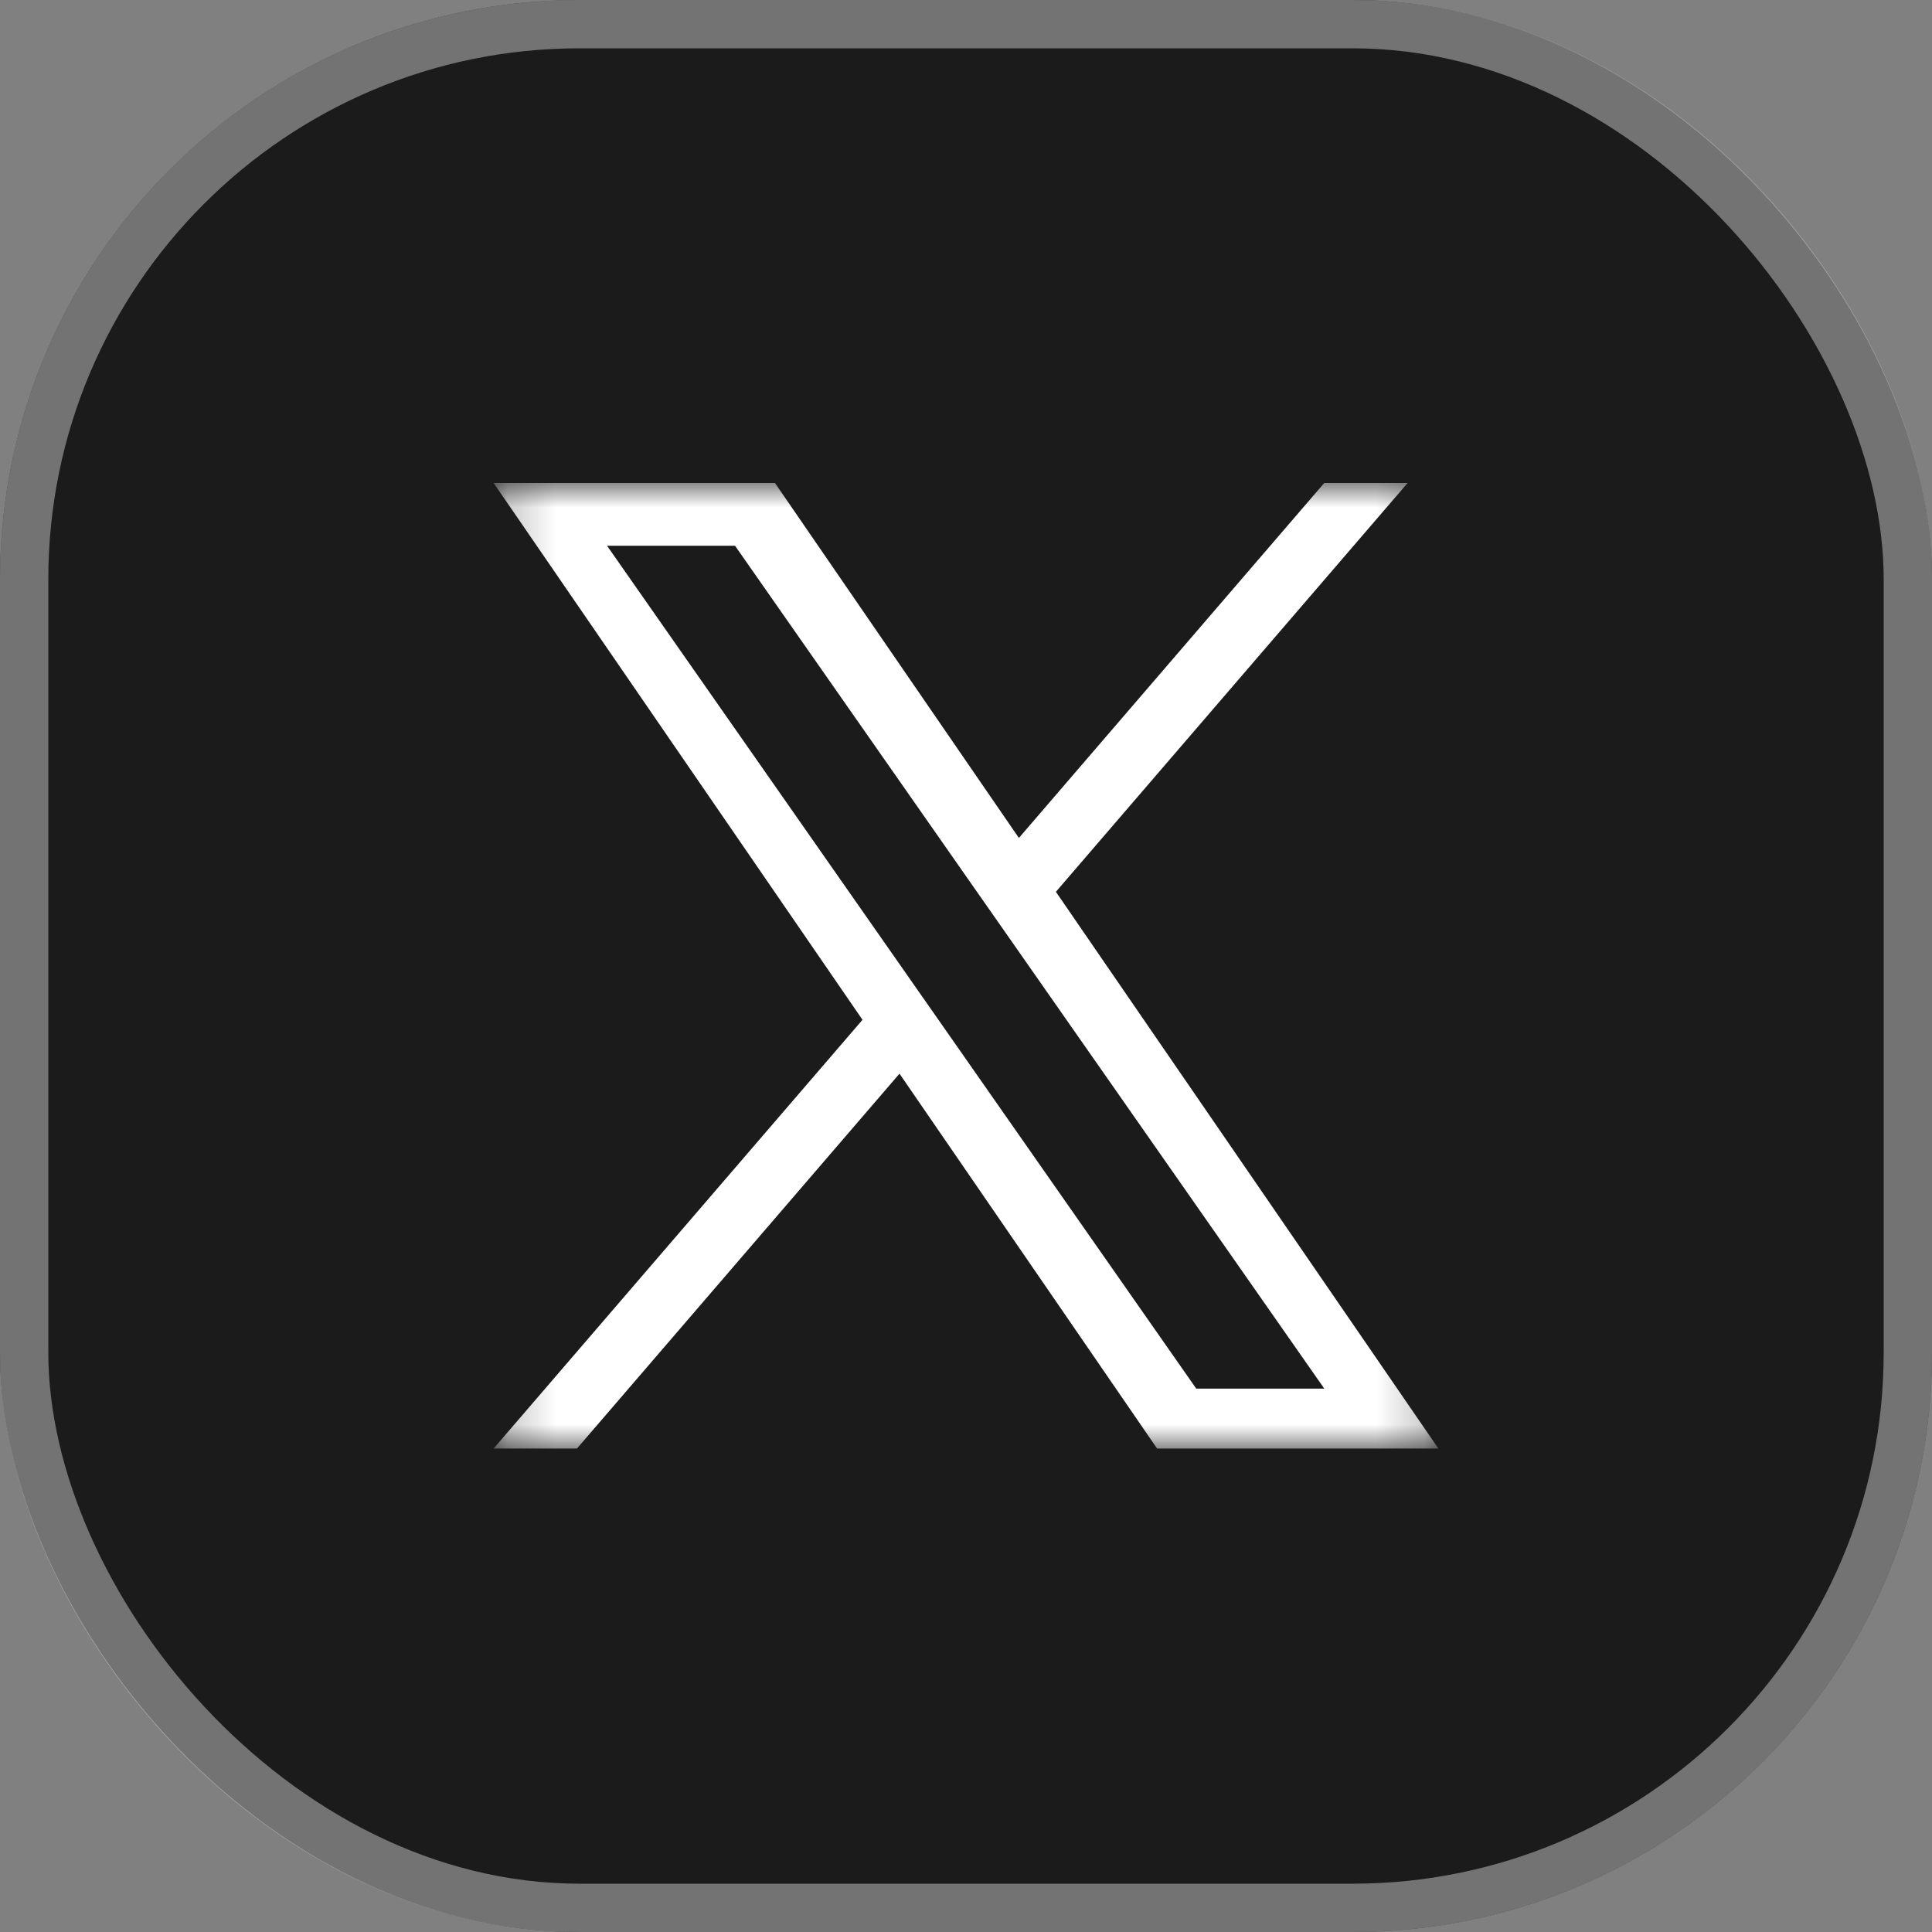
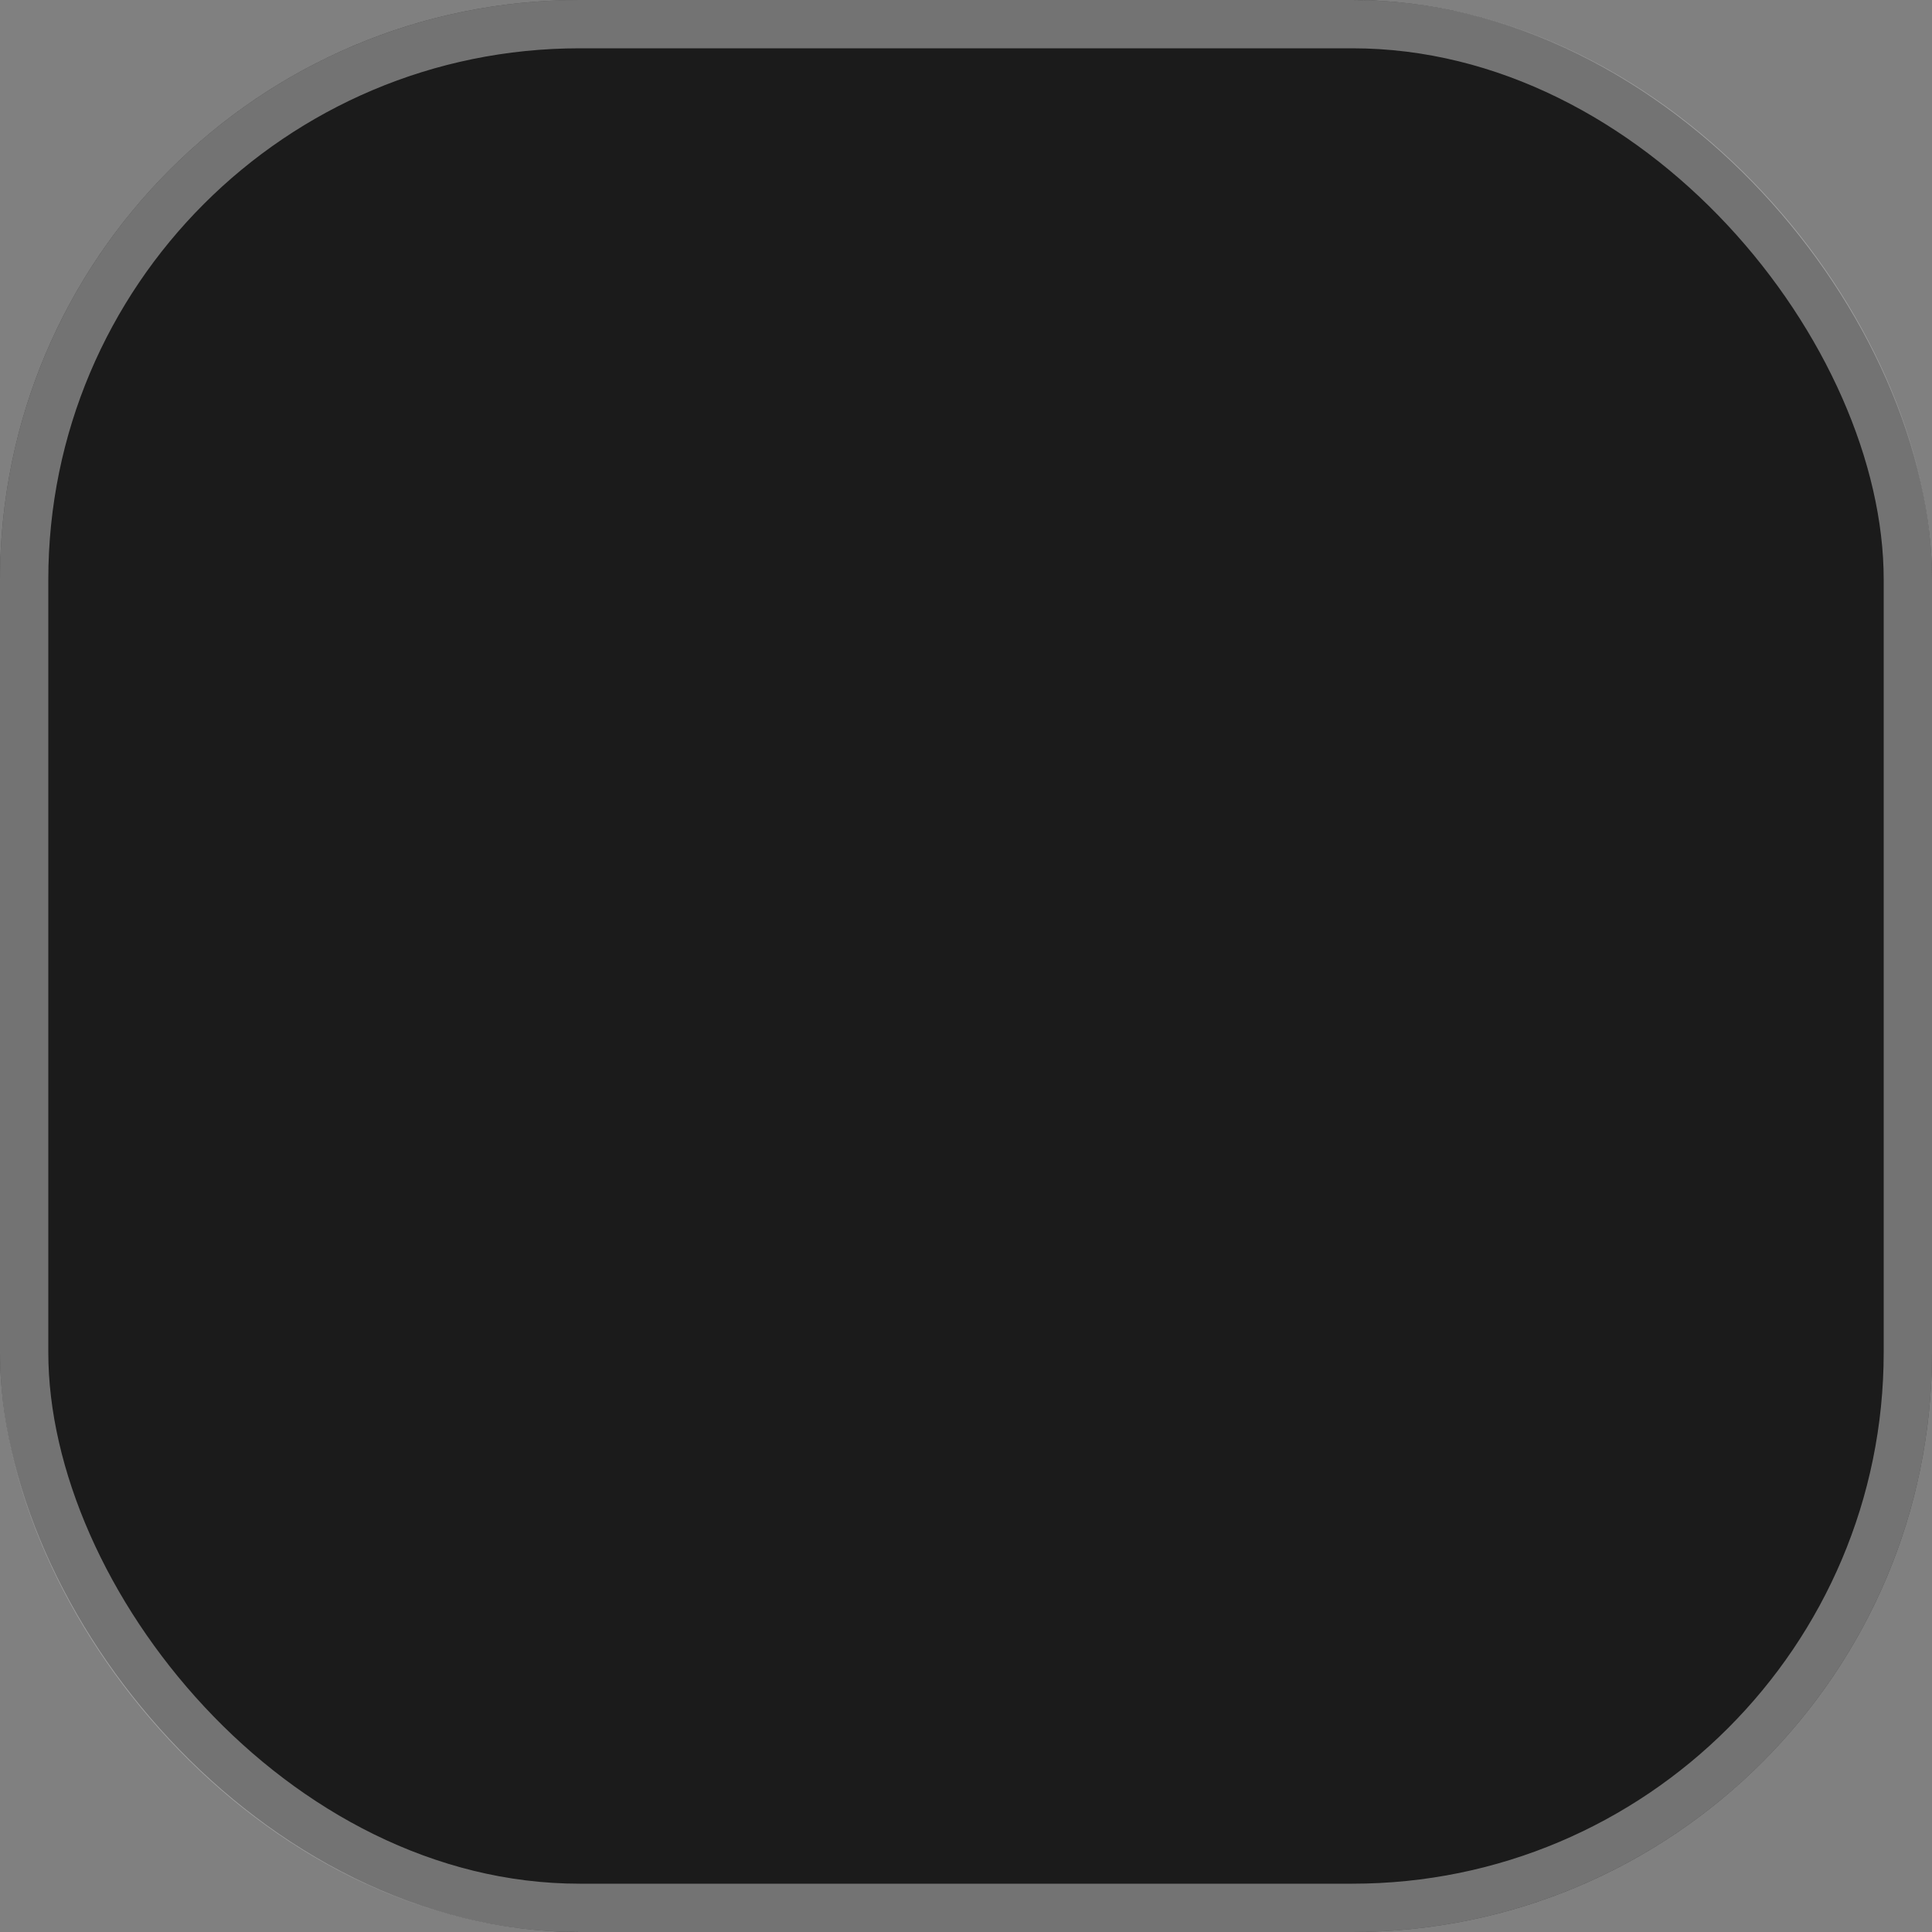
<svg xmlns="http://www.w3.org/2000/svg" width="40" height="40" viewBox="0 0 40 40" fill="none">
  <rect x="0" y="0" width="40" height="40" fill="#808080" stroke="none" />
  <rect width="40" height="40" rx="12" fill="#1B1B1B" />
  <rect x="0.5" y="0.5" width="39" height="39" rx="11.5" stroke="#CDCDCD" stroke-opacity="0.5" />
  <g clip-path="url(#clip0_2191_1318)">
    <mask id="mask0_2191_1318" style="mask-type:luminance" maskUnits="userSpaceOnUse" x="10" y="10" width="20" height="20">
-       <path d="M29.78 10H10.22V30H29.78V10Z" fill="white" />
-     </mask>
+       </mask>
    <g mask="url(#mask0_2191_1318)">
-       <path d="M21.861 18.464L29.143 10H27.417L21.095 17.349L16.045 10H10.22L17.857 21.114L10.22 29.99H11.946L18.623 22.229L23.956 29.99H29.78L21.861 18.464H21.861ZM19.498 21.212L18.724 20.105L12.568 11.299H15.218L20.186 18.406L20.96 19.512L27.418 28.75H24.767L19.498 21.212V21.212Z" fill="white" />
-     </g>
+       </g>
  </g>
  <defs>
    <clipPath id="clip0_2191_1318">
      <rect width="19.56" height="20" fill="white" transform="translate(10.22 10)" />
    </clipPath>
  </defs>
</svg>